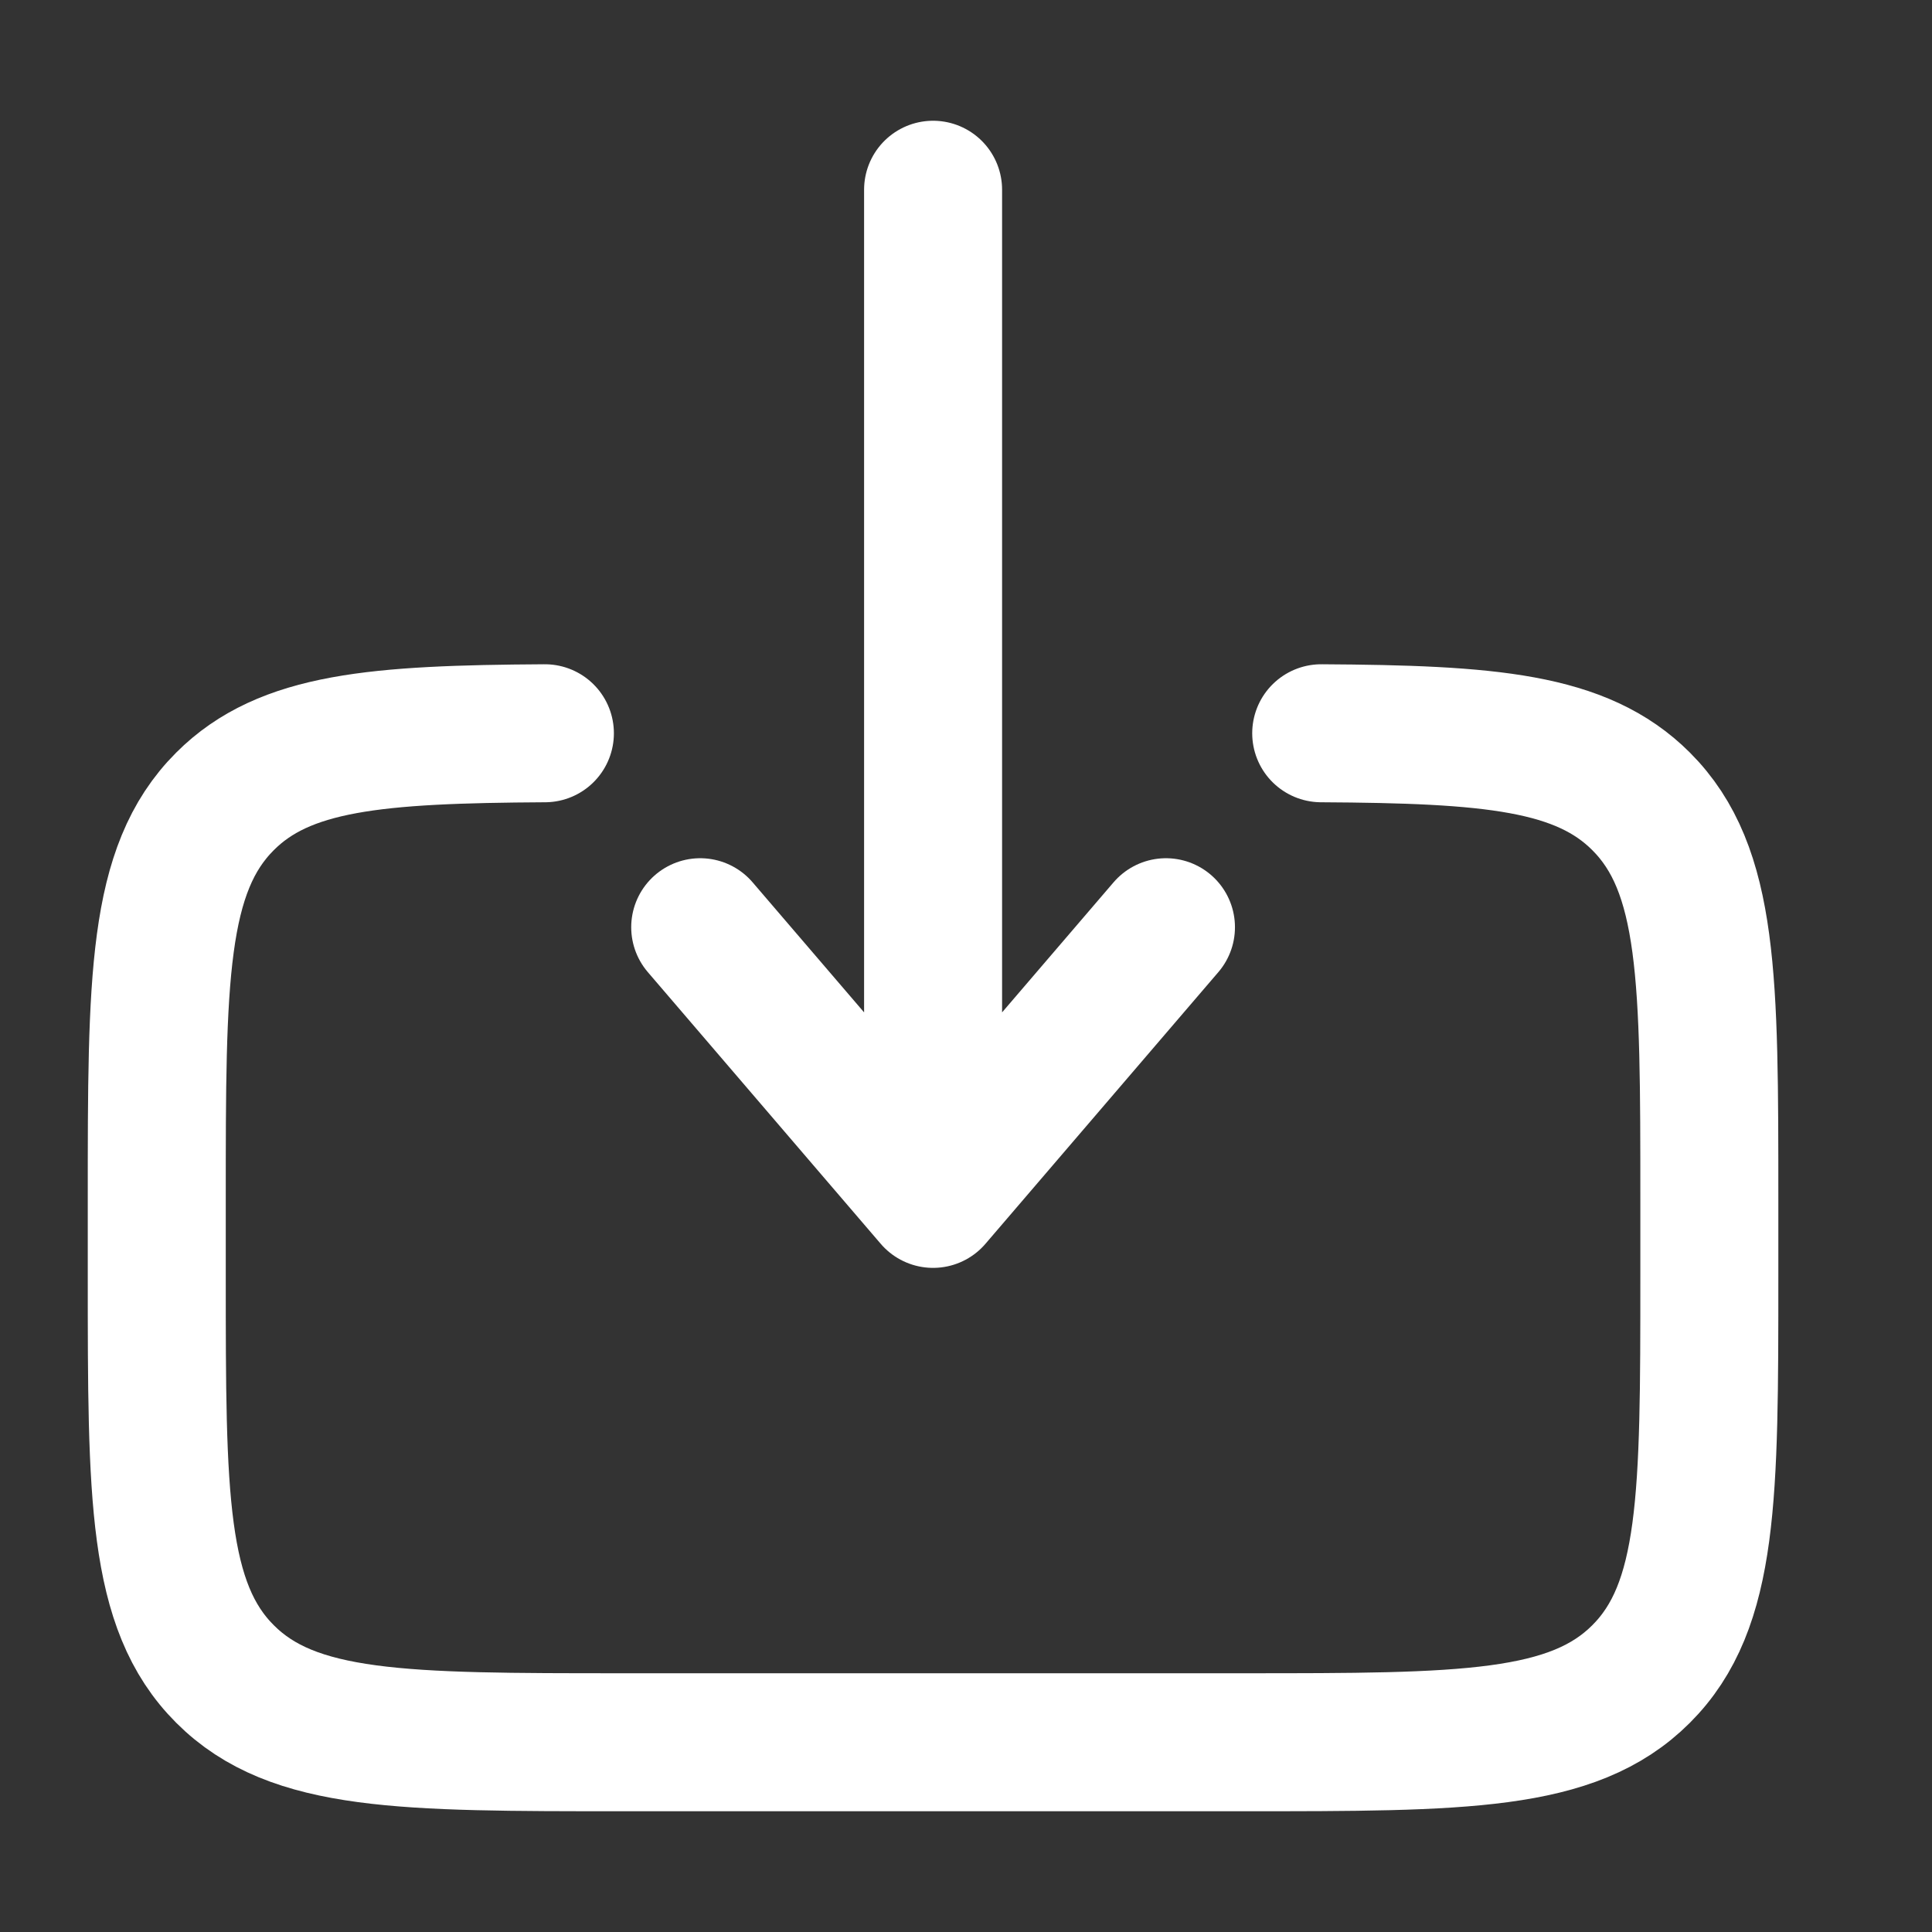
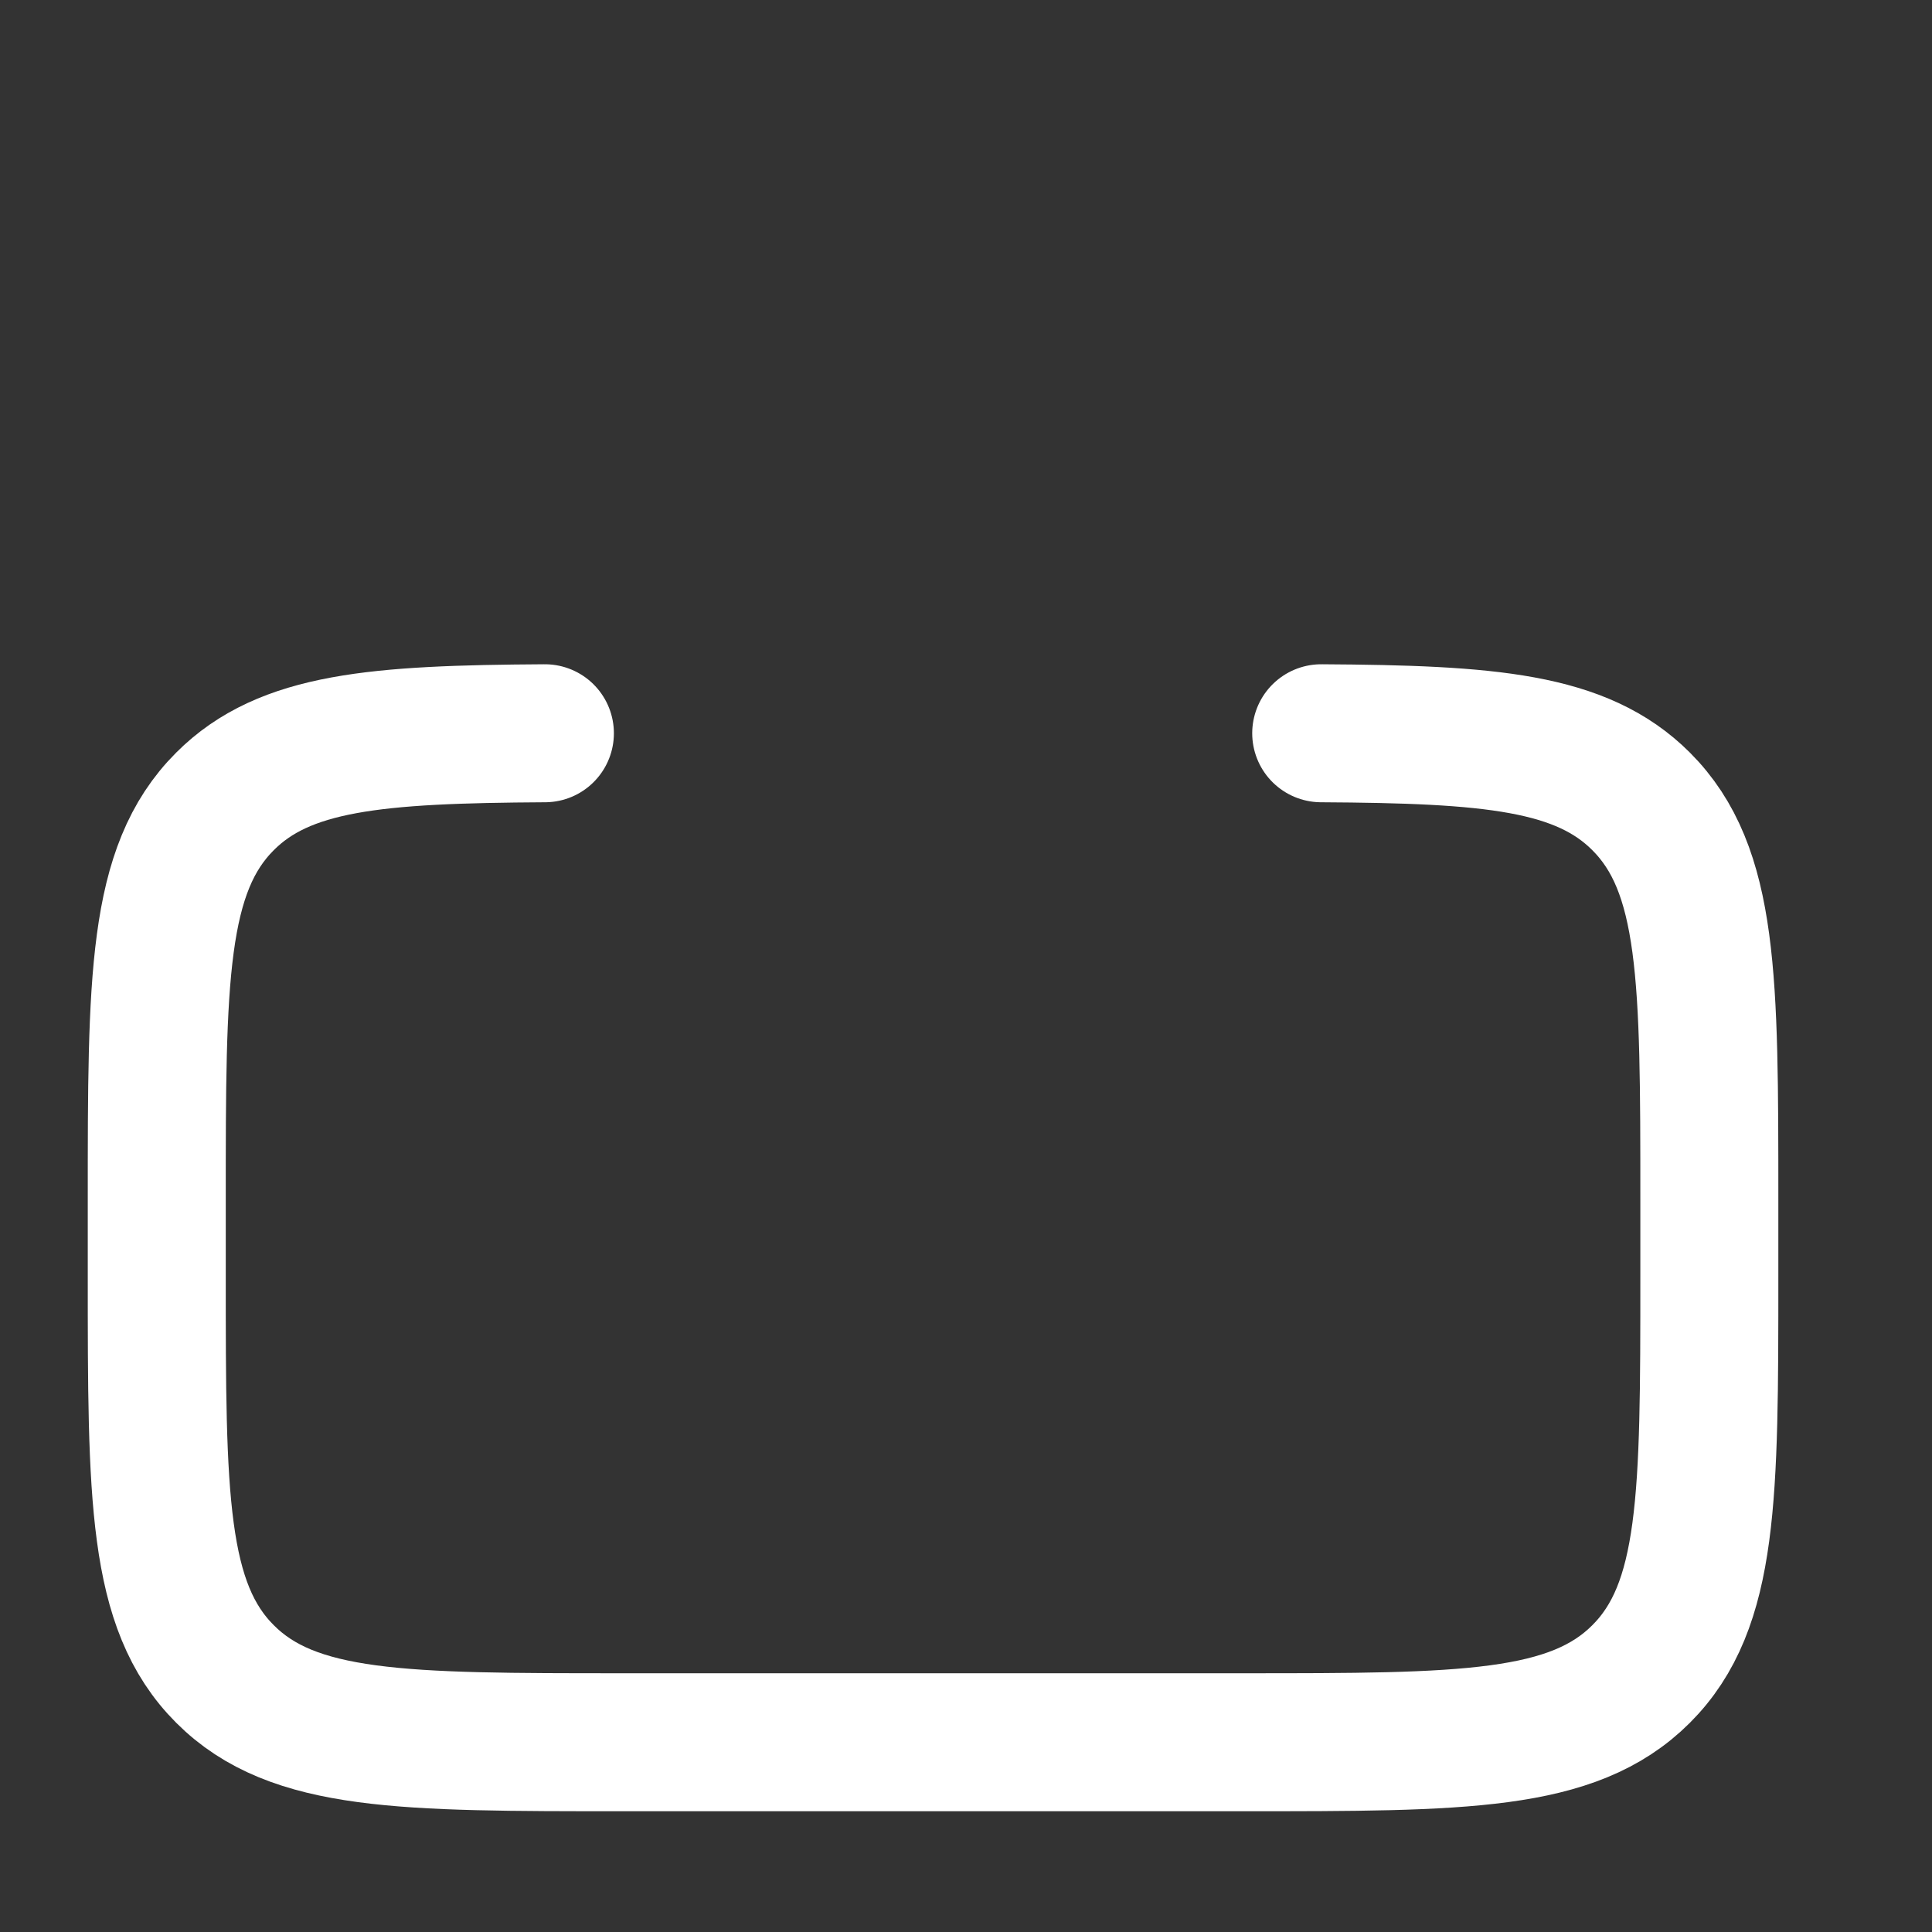
<svg xmlns="http://www.w3.org/2000/svg" width="28" height="28" viewBox="0 0 28 28" fill="none">
  <rect x="0" y="0" width="28" height="28" fill="#333333" stroke="none" />
  <path d="M19.148 10.627C21.594 10.641 22.919 10.749 23.784 11.614C24.773 12.602 24.773 14.193 24.773 17.375V18.5C24.773 21.682 24.773 23.273 23.784 24.261C22.795 25.25 21.204 25.25 18.023 25.25H9.022C5.84 25.25 4.249 25.25 3.261 24.261C2.272 23.273 2.272 21.682 2.272 18.5V17.375C2.272 14.193 2.272 12.602 3.261 11.614C4.125 10.749 5.451 10.641 7.897 10.627" stroke="white" stroke-width="2" stroke-linecap="round" />
-   <path d="M13.523 2.75V17.375M13.523 17.375L10.148 13.438M13.523 17.375L16.898 13.438" stroke="white" stroke-width="2" stroke-linecap="round" stroke-linejoin="round" />
</svg>